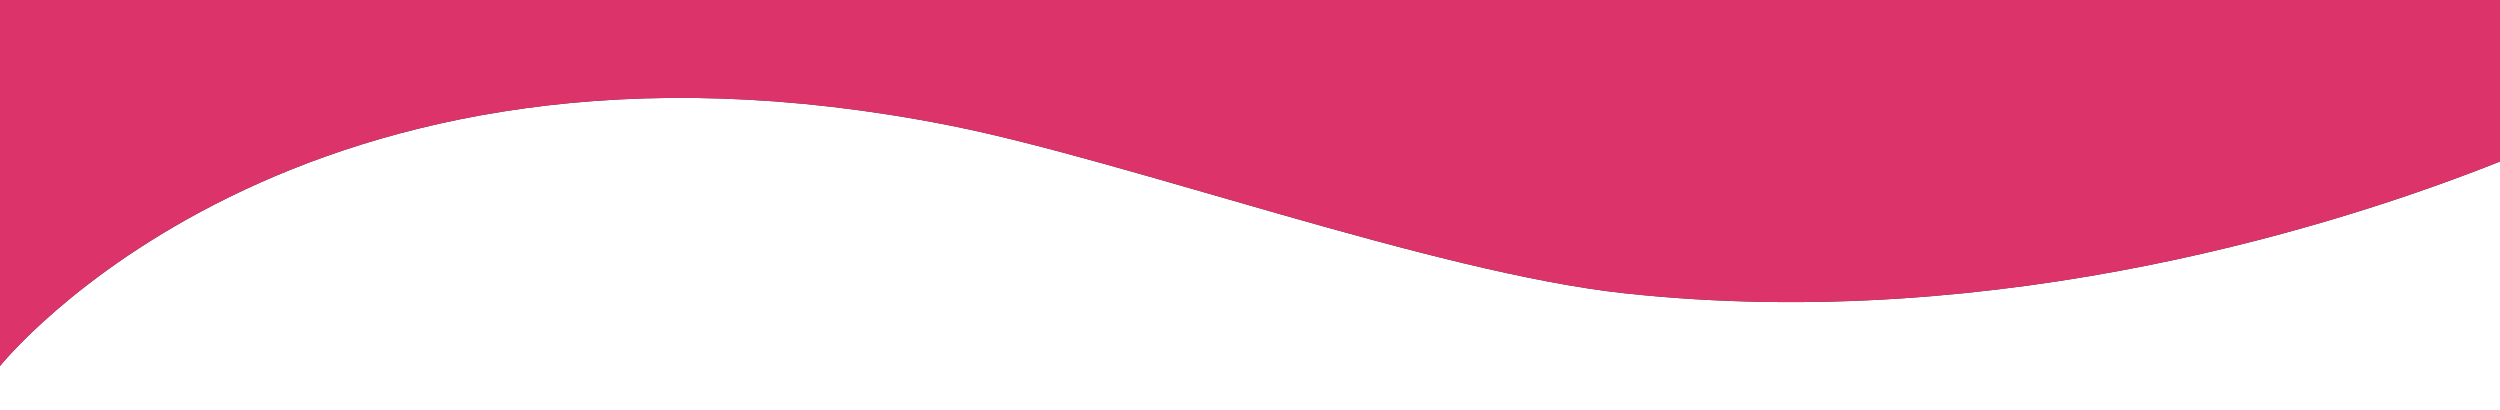
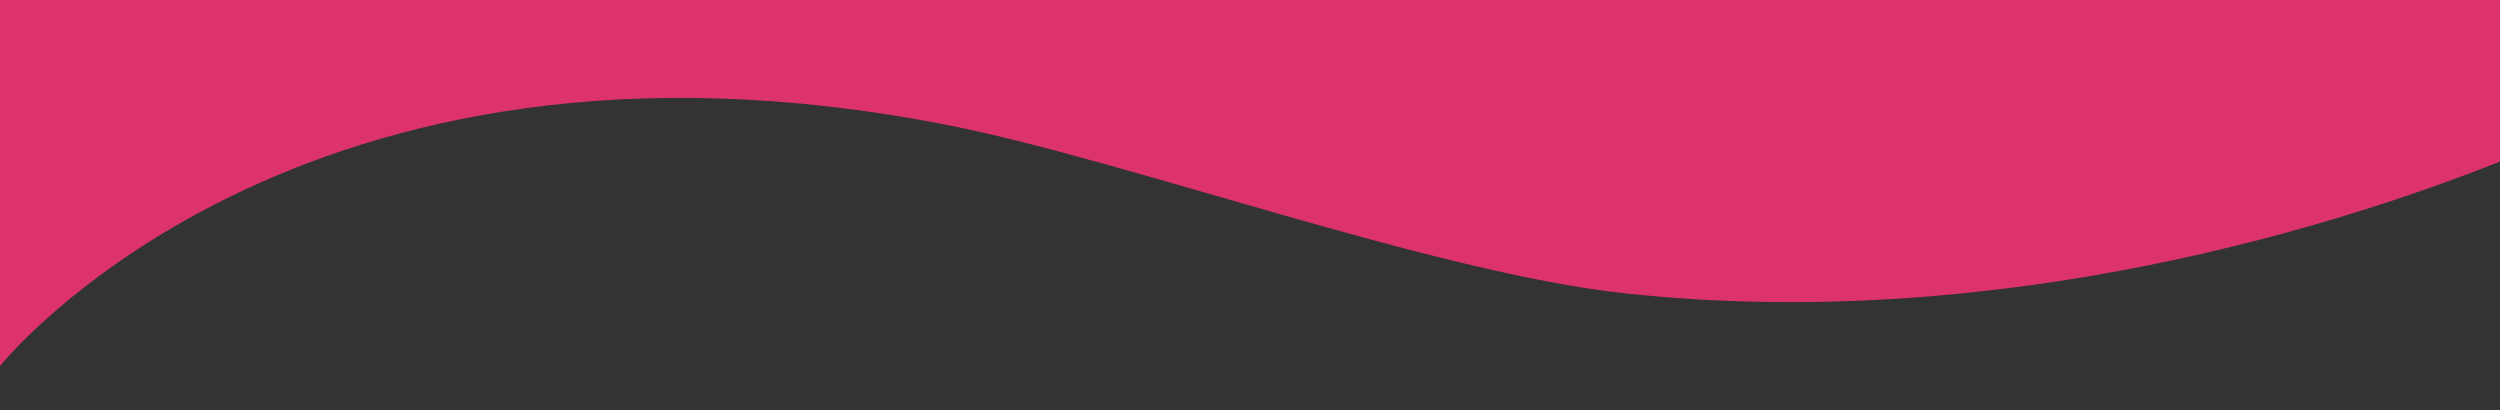
<svg xmlns="http://www.w3.org/2000/svg" viewBox="0 0 1280 210" height="210" width="1280" id="Lager_1">
  <rect x="0" y="0" width="1280" height="210" fill="#333333" stroke="none" />
  <defs>
    <style>
      .cls-1 {
        fill: #dc336b;
      }

      .cls-2 {
        fill: #fff;
      }
    </style>
  </defs>
-   <path d="M1280,82.7v127.3H0v-22.59S151.09-2.33,486.53,64.3c90.83,18.05,247.75,75.28,345.03,85.84,194.39,21.14,371.13-36.67,448.44-67.44Z" class="cls-2" />
  <path d="M1280,0v82.7c-77.31,30.77-254.05,88.58-448.44,67.44-97.28-10.56-254.2-67.79-345.03-85.84C151.09-2.33,0,187.41,0,187.41V0h1280Z" class="cls-1" />
</svg>